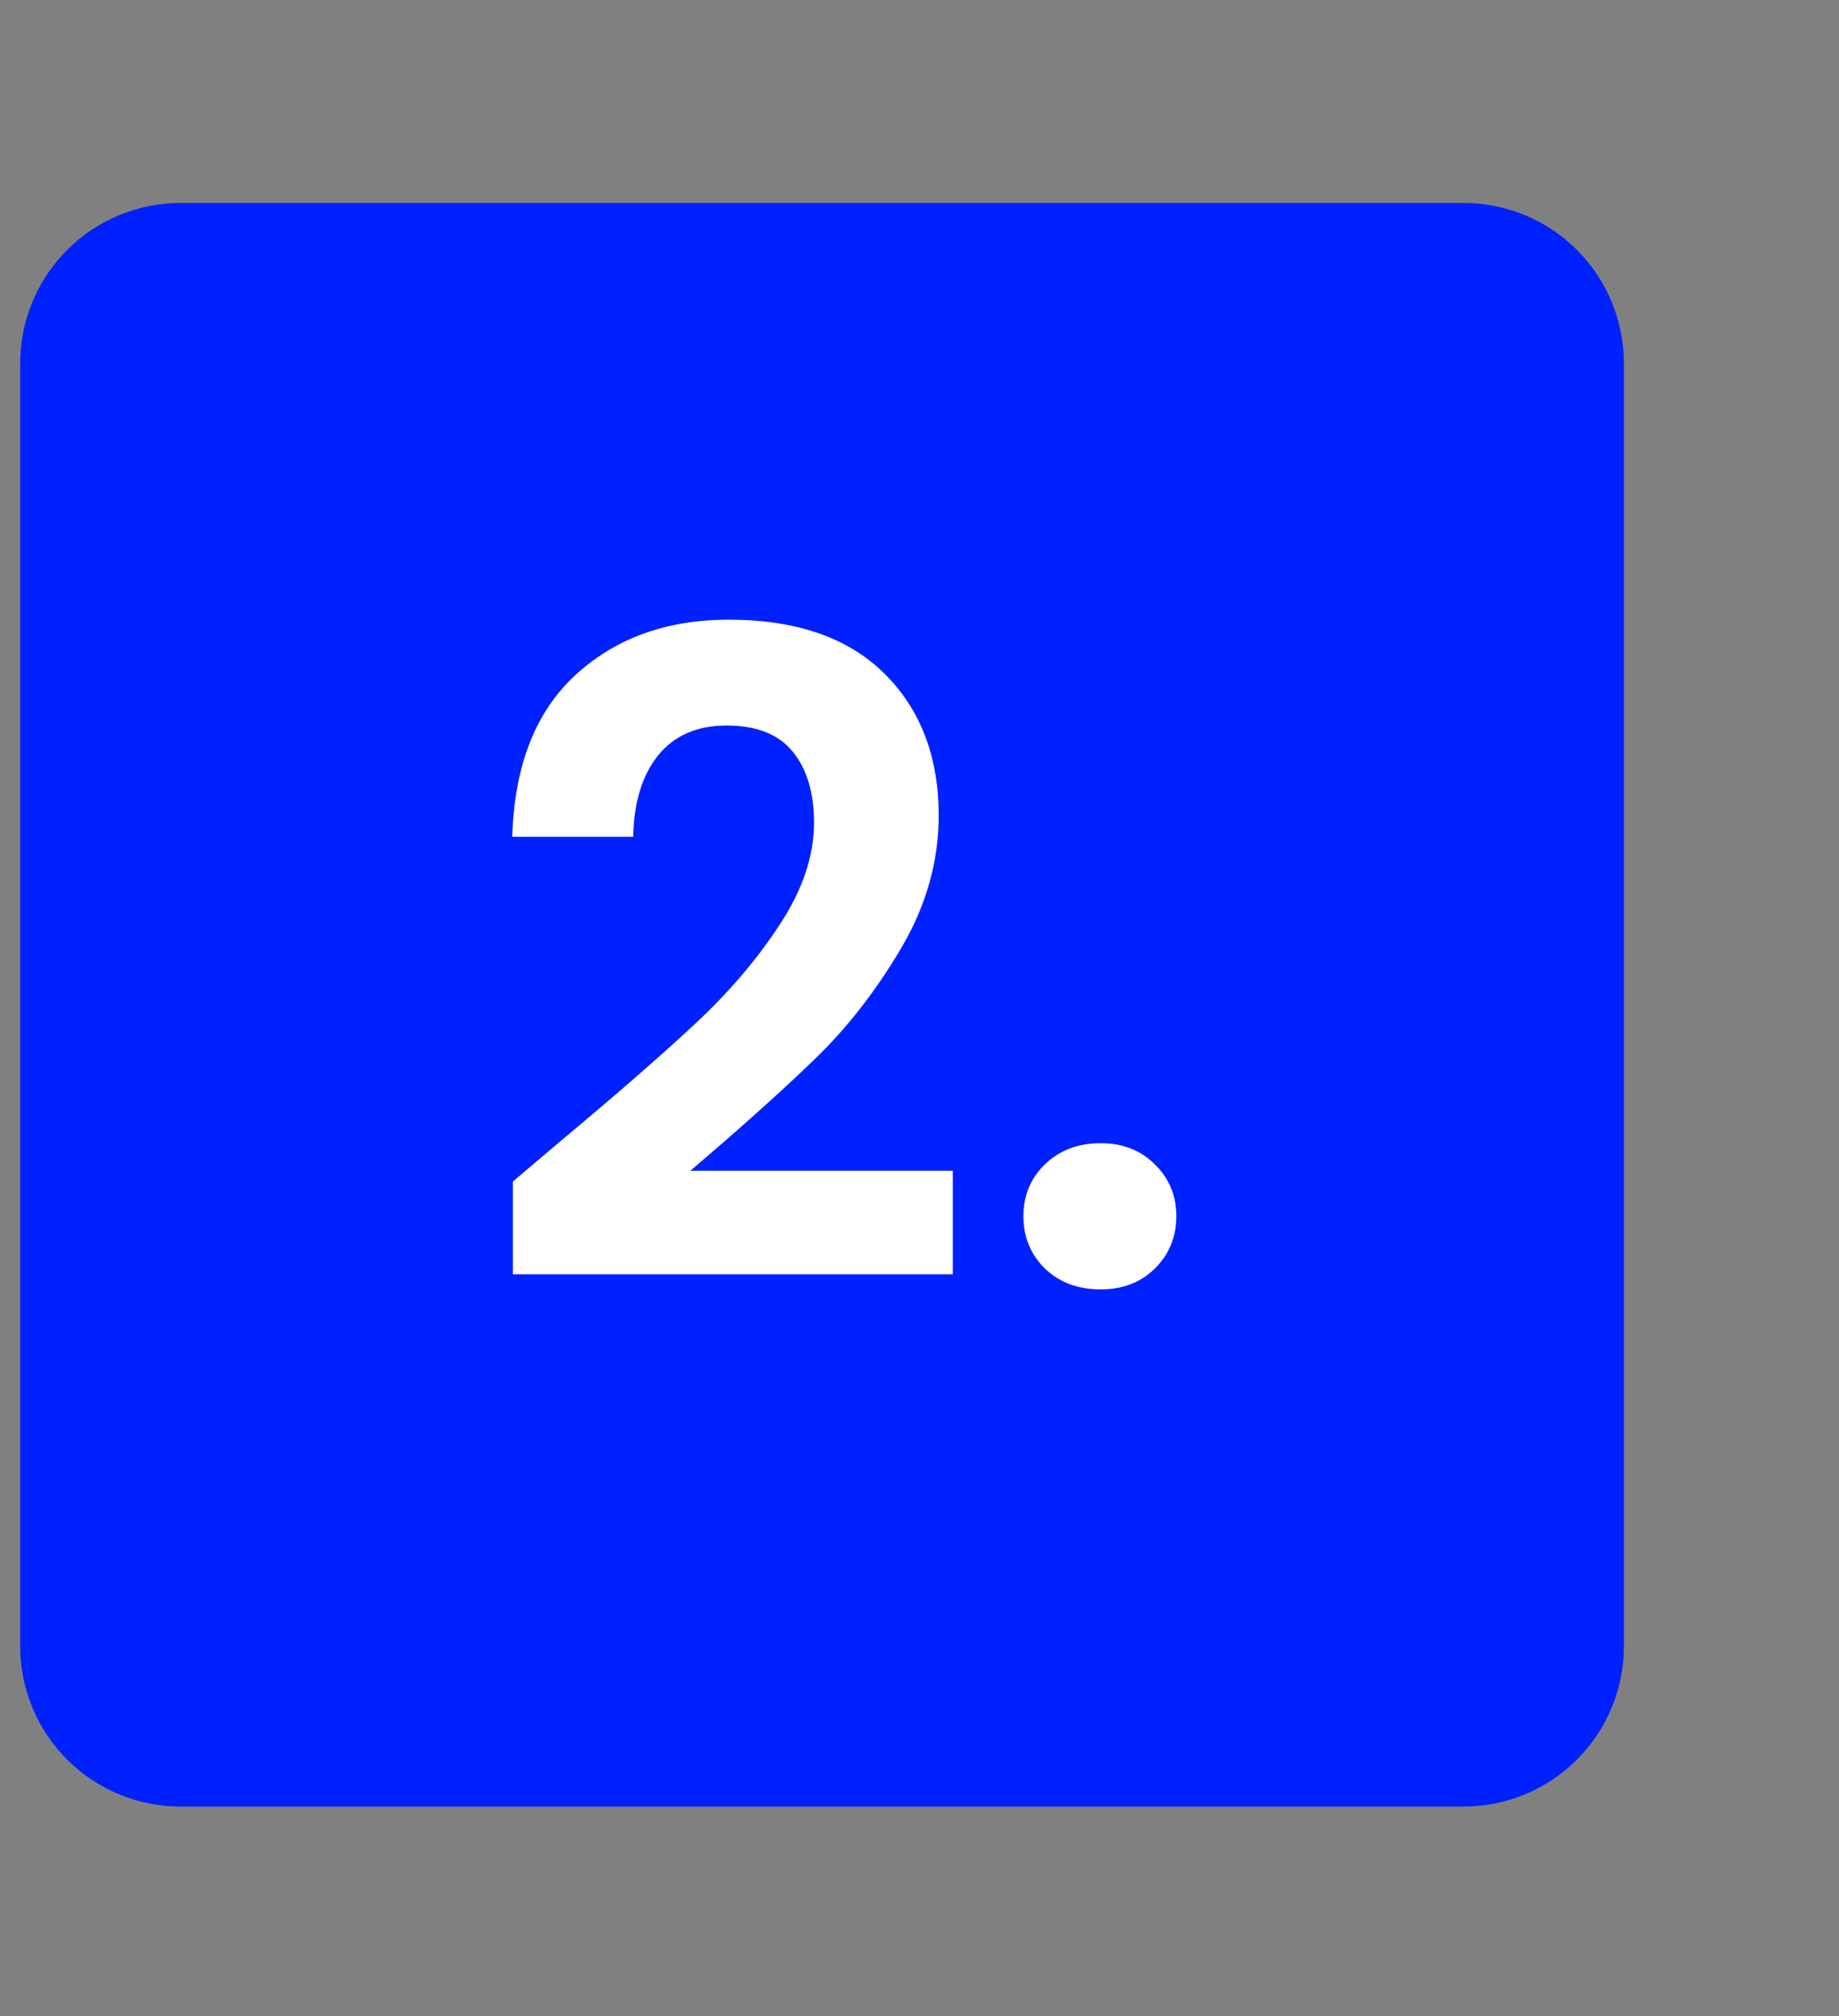
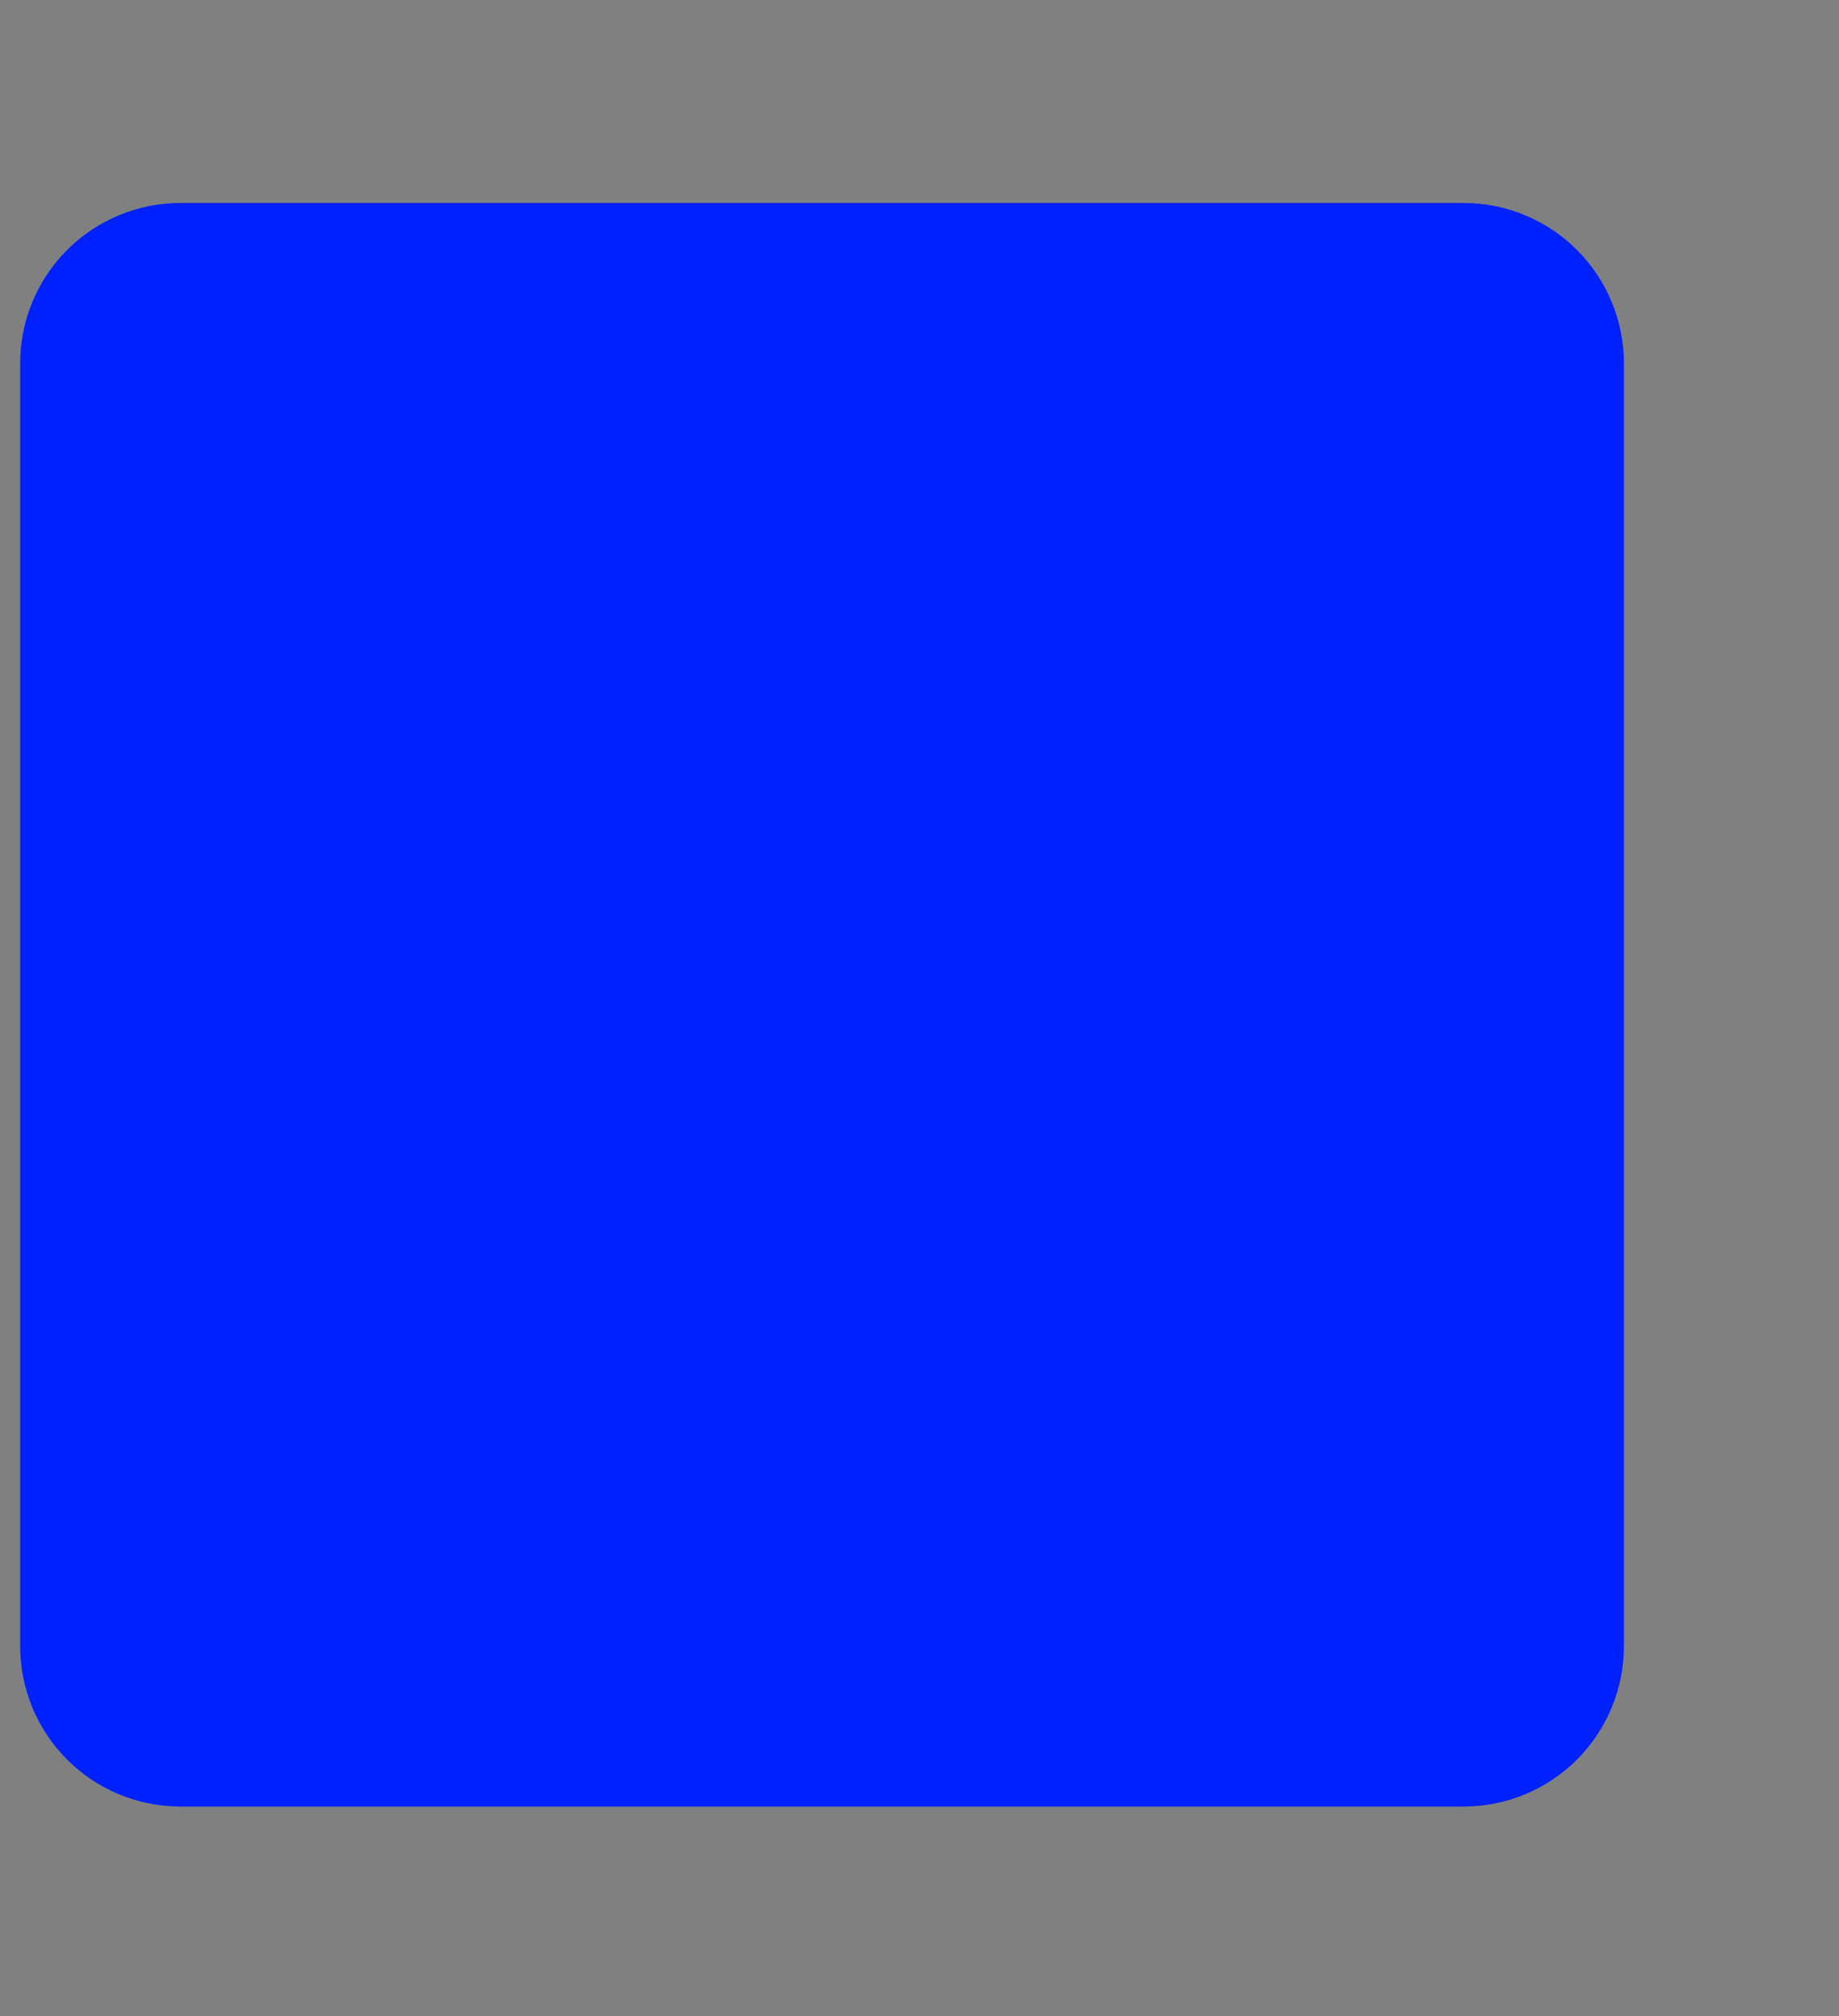
<svg xmlns="http://www.w3.org/2000/svg" width="114" zoomAndPan="magnify" viewBox="0 0 85.5 93.75" height="125" preserveAspectRatio="xMidYMid meet" version="1.0">
  <rect x="0" y="0" width="85.5" height="93.75" fill="#808080" stroke="none" />
  <defs>
    <g />
    <clipPath id="cd30deb303">
      <path d="M 0.938 9.438 L 75.5 9.438 L 75.5 84.004 L 0.938 84.004 Z M 0.938 9.438 " clip-rule="nonzero" />
    </clipPath>
    <clipPath id="41b5eee9b1">
      <path d="M 8.395 9.438 L 68.043 9.438 C 70.023 9.438 71.918 10.223 73.316 11.621 C 74.715 13.02 75.5 14.918 75.5 16.895 L 75.5 76.547 C 75.5 78.523 74.715 80.422 73.316 81.82 C 71.918 83.219 70.023 84.004 68.043 84.004 L 8.395 84.004 C 6.414 84.004 4.52 83.219 3.121 81.82 C 1.723 80.422 0.938 78.523 0.938 76.547 L 0.938 16.895 C 0.938 14.918 1.723 13.02 3.121 11.621 C 4.52 10.223 6.414 9.438 8.395 9.438 Z M 8.395 9.438 " clip-rule="nonzero" />
    </clipPath>
    <clipPath id="36d49743c4">
      <path d="M 0.938 0.438 L 75.5 0.438 L 75.5 75.004 L 0.938 75.004 Z M 0.938 0.438 " clip-rule="nonzero" />
    </clipPath>
    <clipPath id="dcee8ac479">
      <path d="M 8.395 0.438 L 68.043 0.438 C 70.023 0.438 71.918 1.223 73.316 2.621 C 74.715 4.02 75.5 5.918 75.5 7.895 L 75.5 67.547 C 75.5 69.523 74.715 71.422 73.316 72.82 C 71.918 74.219 70.023 75.004 68.043 75.004 L 8.395 75.004 C 6.414 75.004 4.52 74.219 3.121 72.82 C 1.723 71.422 0.938 69.523 0.938 67.547 L 0.938 7.895 C 0.938 5.918 1.723 4.02 3.121 2.621 C 4.52 1.223 6.414 0.438 8.395 0.438 Z M 8.395 0.438 " clip-rule="nonzero" />
    </clipPath>
    <clipPath id="a87e80f287">
      <rect x="0" width="76" y="0" height="76" />
    </clipPath>
    <clipPath id="0699079ac3">
-       <rect x="0" width="37" y="0" height="60" />
-     </clipPath>
+       </clipPath>
  </defs>
  <g clip-path="url(#cd30deb303)">
    <g clip-path="url(#41b5eee9b1)">
      <g transform="matrix(1, 0, 0, 1, 0, 9)">
        <g clip-path="url(#a87e80f287)">
          <g clip-path="url(#36d49743c4)">
            <g clip-path="url(#dcee8ac479)">
              <path fill="#0021ff" d="M 0.938 0.438 L 75.5 0.438 L 75.5 75.004 L 0.938 75.004 Z M 0.938 0.438 " fill-opacity="1" fill-rule="nonzero" />
            </g>
          </g>
        </g>
      </g>
    </g>
  </g>
  <g transform="matrix(1, 0, 0, 1, 21, 16)">
    <g clip-path="url(#0699079ac3)">
      <g fill="#ffffff" fill-opacity="1">
        <g transform="translate(0.986, 43.658)">
          <g>
-             <path d="M 4.016 -6.547 C 6.66 -8.754 8.77 -10.594 10.344 -12.062 C 11.926 -13.539 13.238 -15.082 14.281 -16.688 C 15.332 -18.289 15.859 -19.863 15.859 -21.406 C 15.859 -22.812 15.523 -23.914 14.859 -24.719 C 14.203 -25.52 13.18 -25.922 11.797 -25.922 C 10.422 -25.922 9.359 -25.457 8.609 -24.531 C 7.867 -23.602 7.484 -22.344 7.453 -20.75 L 1.828 -20.75 C 1.93 -24.062 2.914 -26.57 4.781 -28.281 C 6.645 -29.988 9.016 -30.844 11.891 -30.844 C 15.035 -30.844 17.445 -30.008 19.125 -28.344 C 20.812 -26.676 21.656 -24.473 21.656 -21.734 C 21.656 -19.586 21.07 -17.531 19.906 -15.562 C 18.75 -13.602 17.426 -11.898 15.938 -10.453 C 14.445 -9.004 12.504 -7.258 10.109 -5.219 L 22.312 -5.219 L 22.312 -0.406 L 1.859 -0.406 L 1.859 -4.719 Z M 4.016 -6.547 " />
-           </g>
+             </g>
        </g>
      </g>
      <g fill="#ffffff" fill-opacity="1">
        <g transform="translate(24.753, 43.658)">
          <g>
            <path d="M 5.422 0.297 C 4.367 0.297 3.504 -0.023 2.828 -0.672 C 2.16 -1.328 1.828 -2.141 1.828 -3.109 C 1.828 -4.066 2.16 -4.867 2.828 -5.516 C 3.504 -6.172 4.367 -6.5 5.422 -6.5 C 6.441 -6.5 7.281 -6.172 7.938 -5.516 C 8.602 -4.867 8.938 -4.066 8.938 -3.109 C 8.938 -2.141 8.602 -1.328 7.938 -0.672 C 7.281 -0.023 6.441 0.297 5.422 0.297 Z M 5.422 0.297 " />
          </g>
        </g>
      </g>
    </g>
  </g>
</svg>